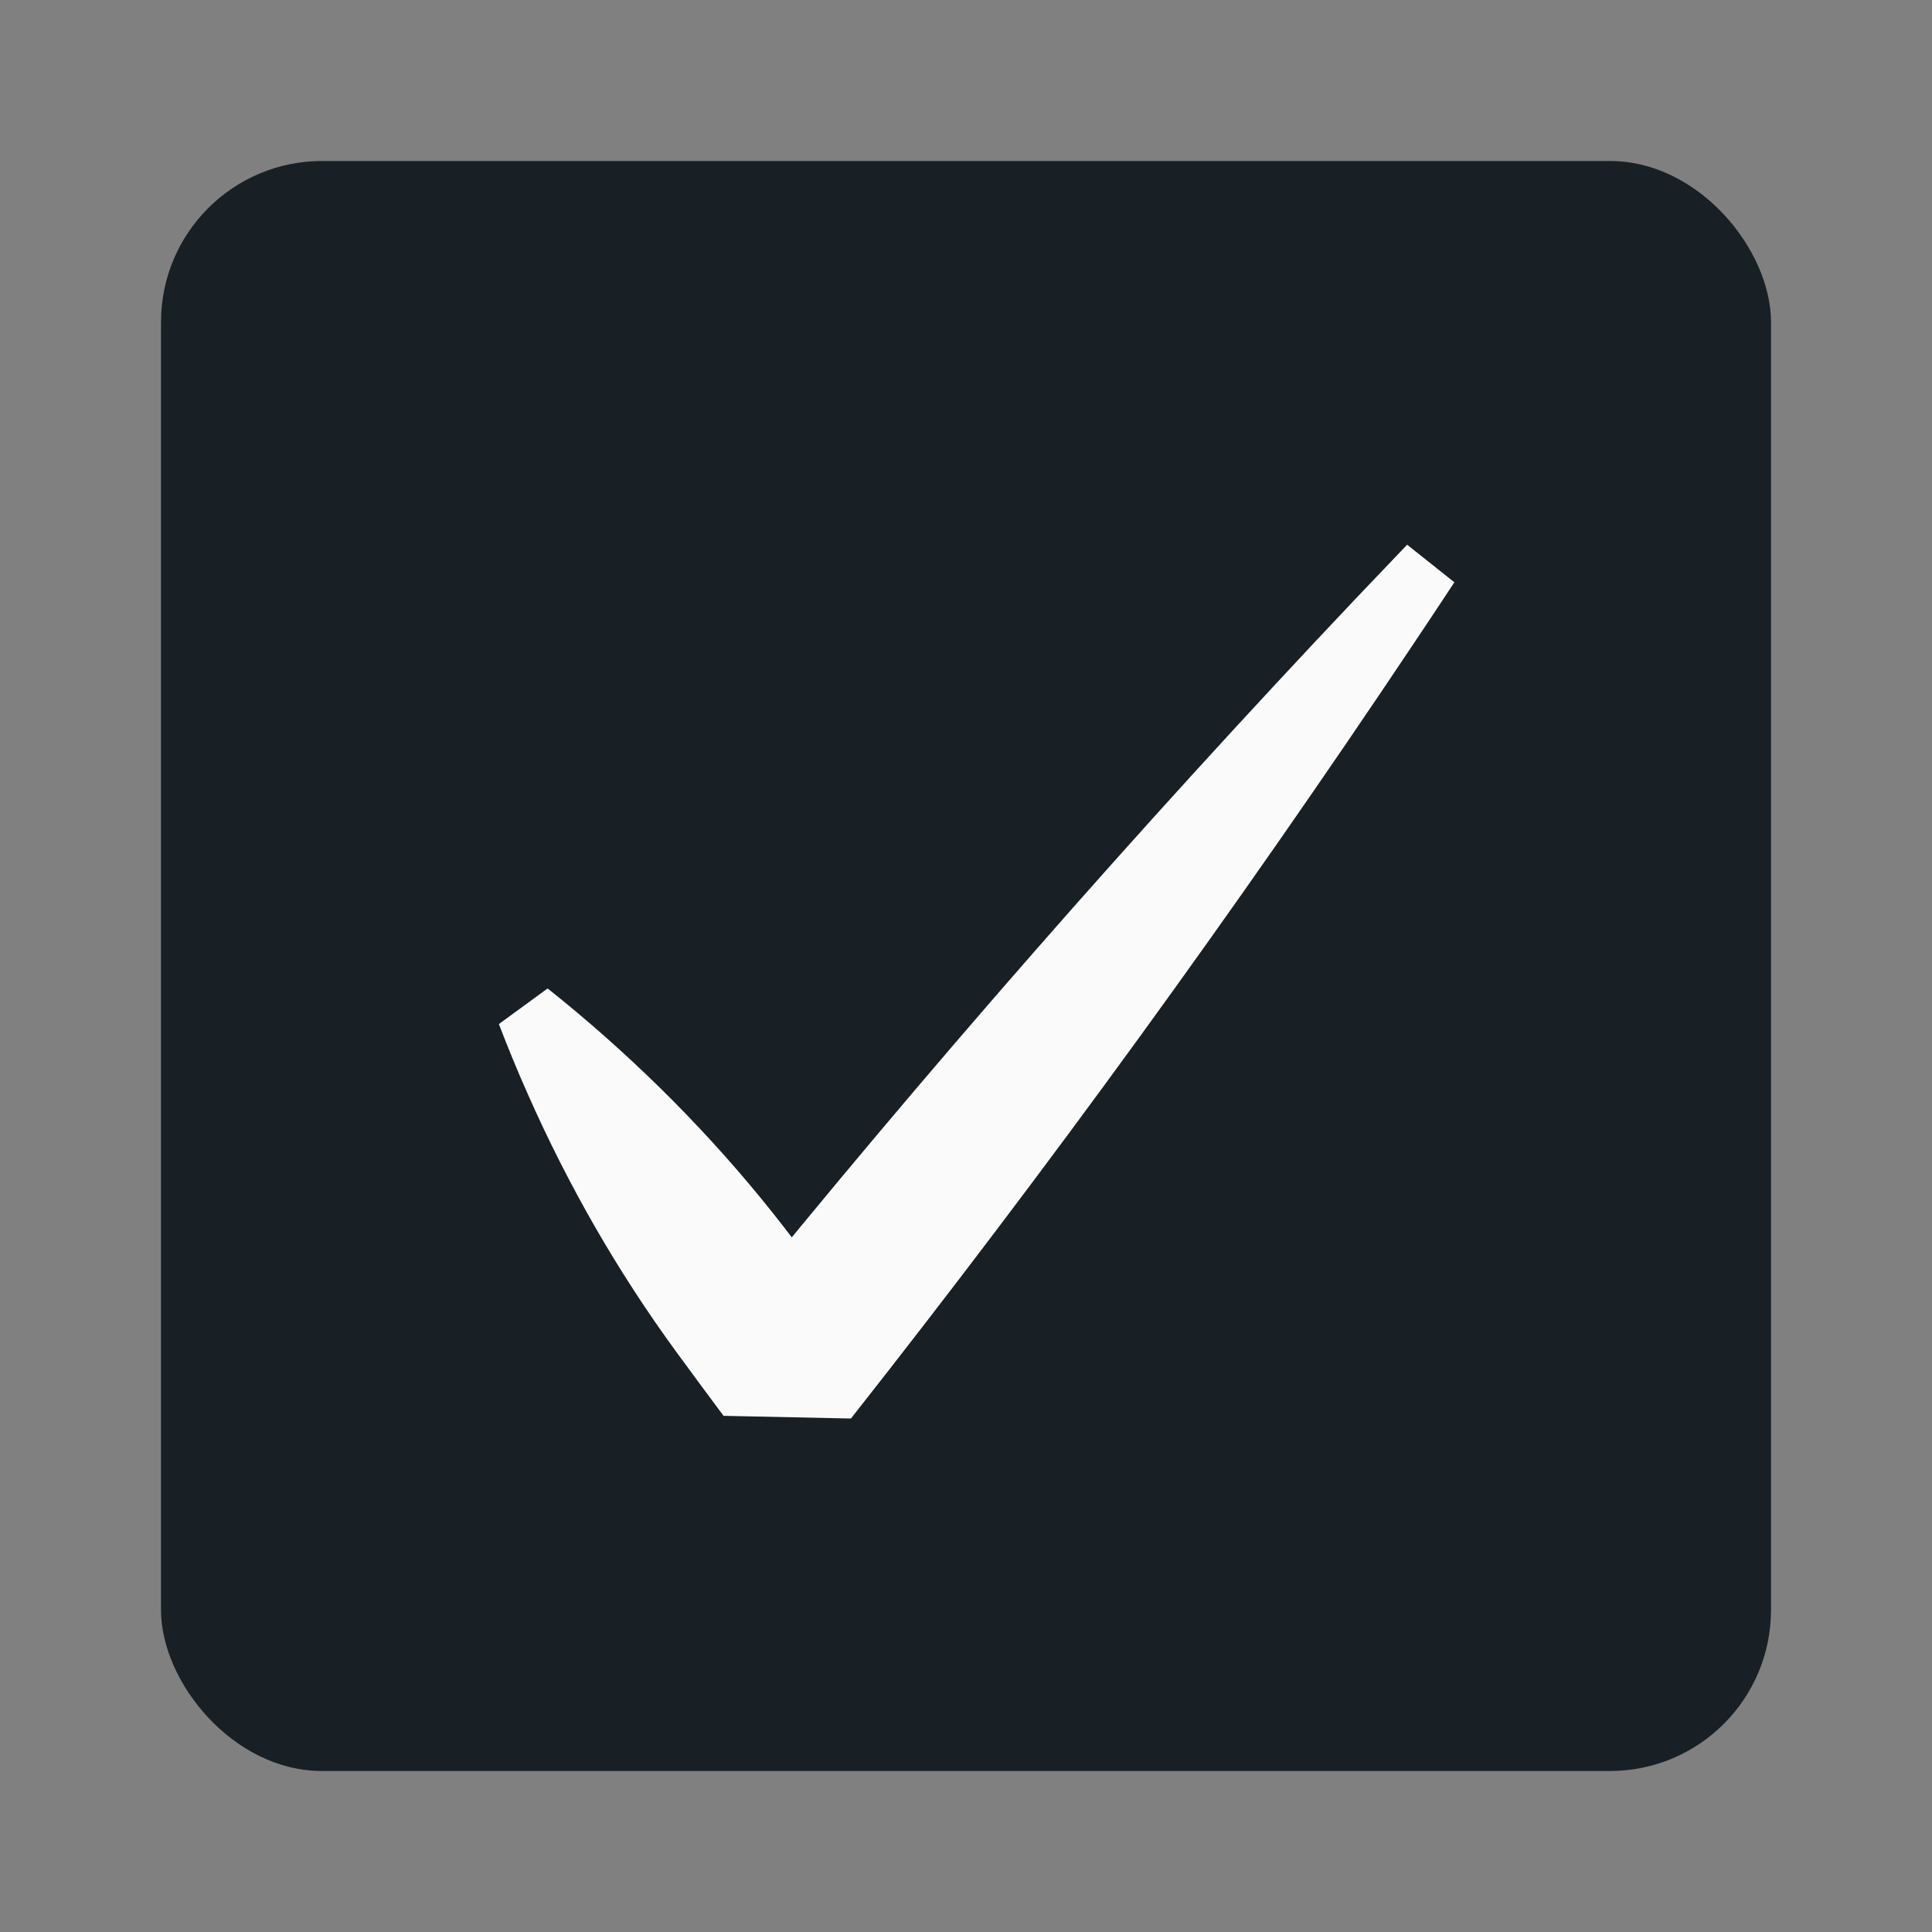
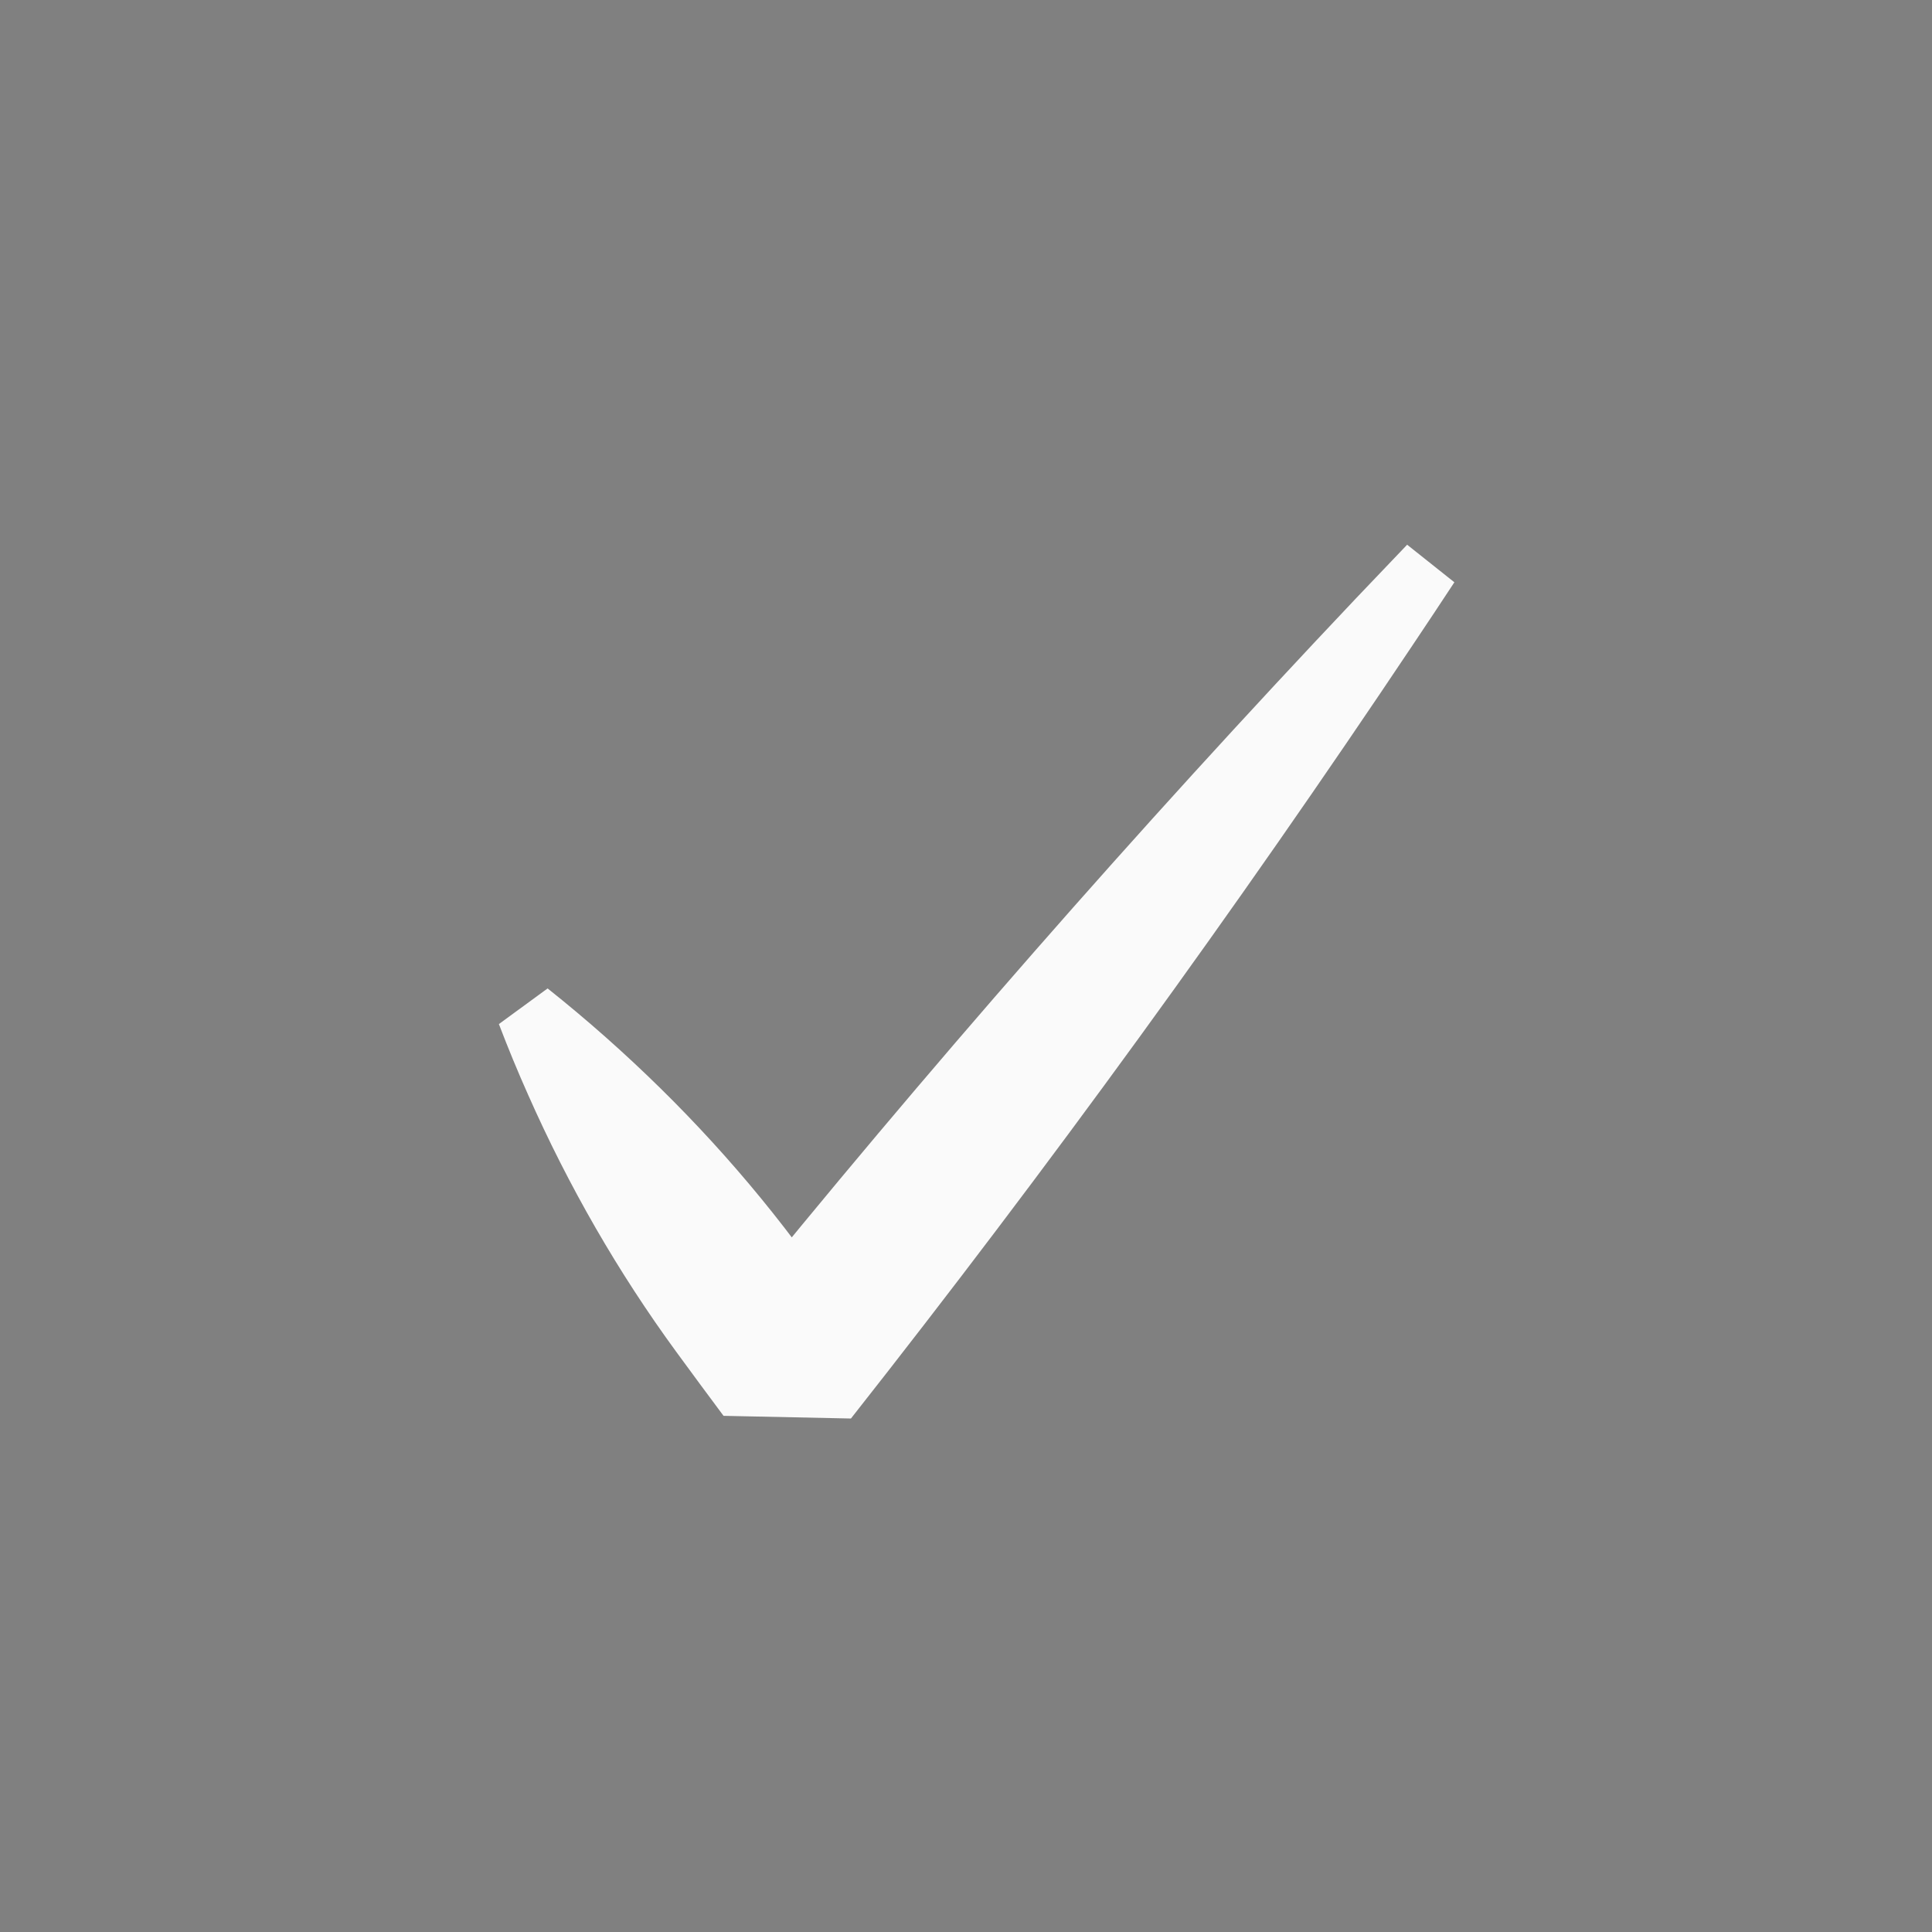
<svg xmlns="http://www.w3.org/2000/svg" width="18" height="18" viewBox="0 0 18 18" fill="none">
  <rect x="0" y="0" width="18" height="18" fill="#808080" stroke="none" />
-   <rect x="1.5" y="1.5" width="15" height="15" rx="1.5" fill="#182025" />
  <path d="M5.102 9.209C4.951 9.32 4.799 9.43 4.648 9.541C4.733 9.763 4.823 9.982 4.919 10.197C5.299 11.056 5.761 11.857 6.303 12.598C6.448 12.796 6.594 12.994 6.741 13.191L7.928 13.216C9.765 10.884 11.512 8.479 13.167 6.002C13.296 5.81 13.423 5.618 13.55 5.425C13.403 5.308 13.257 5.192 13.11 5.075C12.951 5.241 12.792 5.408 12.633 5.575C10.585 7.739 8.627 9.975 6.76 12.284L7.947 12.309C7.804 12.109 7.659 11.911 7.514 11.712C6.972 10.971 6.349 10.289 5.645 9.665C5.469 9.509 5.288 9.357 5.102 9.209Z" fill="#FAFAFA" />
</svg>